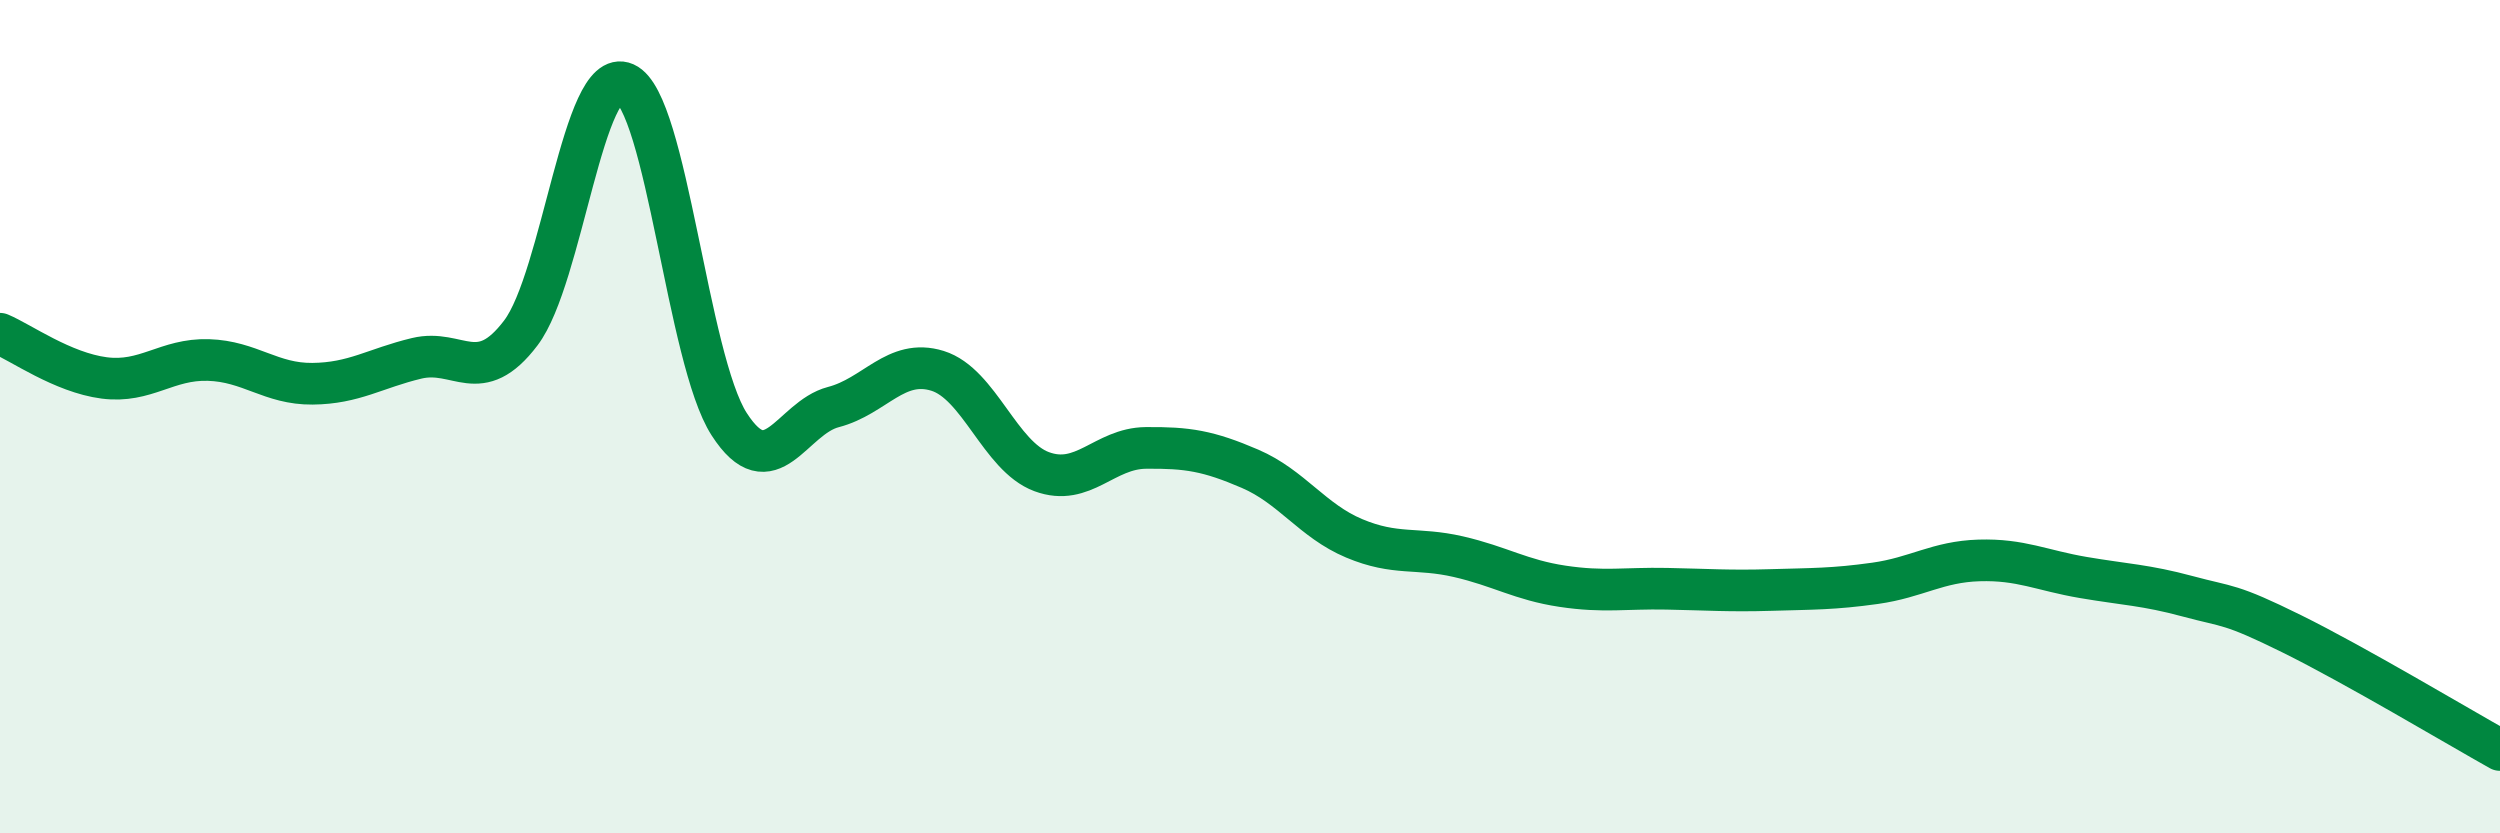
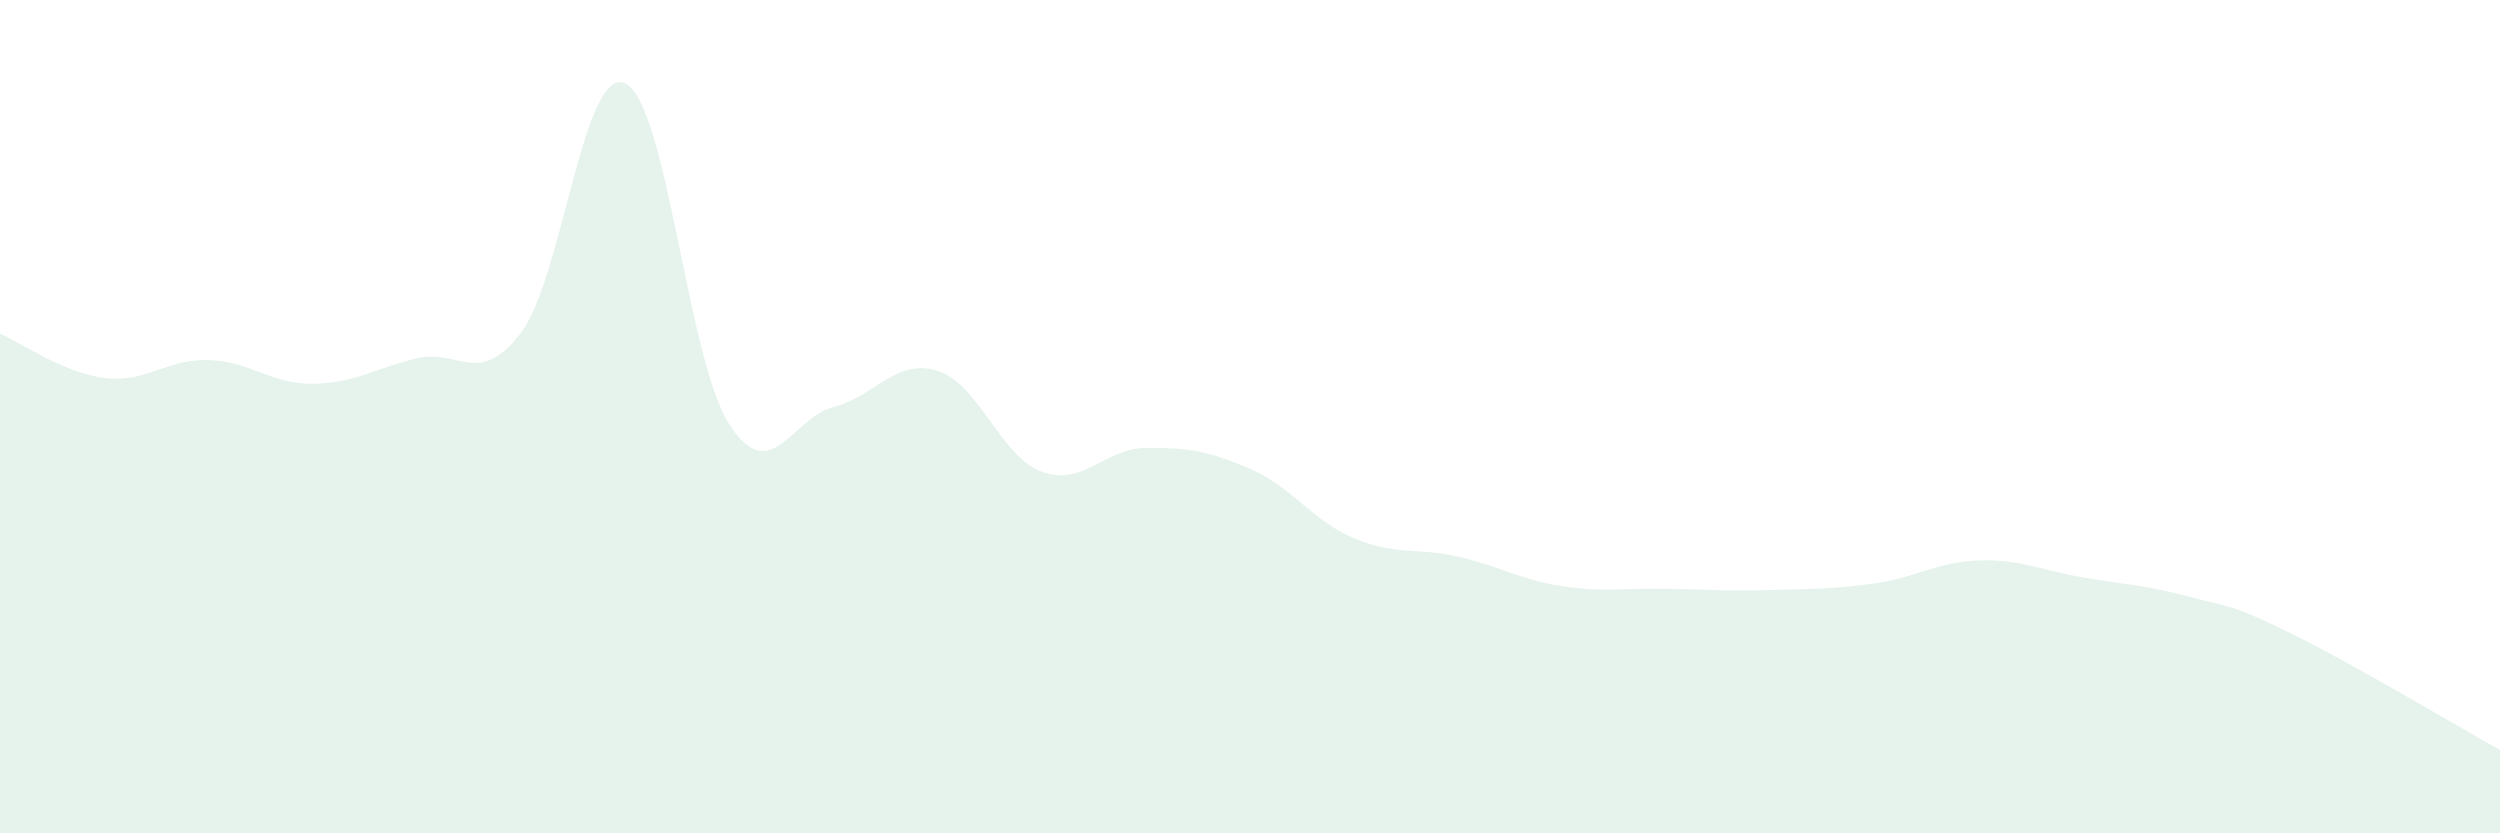
<svg xmlns="http://www.w3.org/2000/svg" width="60" height="20" viewBox="0 0 60 20">
  <path d="M 0,8.01 C 0.5,8.22 1.5,8.94 2.5,9.07 C 3.5,9.2 4,8.61 5,8.64 C 6,8.67 6.5,9.22 7.5,9.21 C 8.5,9.2 9,8.84 10,8.6 C 11,8.36 11.5,9.31 12.5,7.99 C 13.5,6.67 14,1.56 15,2 C 16,2.44 16.5,8.63 17.5,10.18 C 18.5,11.73 19,10.03 20,9.77 C 21,9.51 21.5,8.59 22.5,8.9 C 23.5,9.21 24,10.95 25,11.32 C 26,11.69 26.5,10.76 27.5,10.75 C 28.5,10.74 29,10.82 30,11.25 C 31,11.68 31.5,12.5 32.5,12.92 C 33.5,13.34 34,13.13 35,13.36 C 36,13.59 36.5,13.92 37.5,14.07 C 38.5,14.22 39,14.11 40,14.13 C 41,14.15 41.5,14.19 42.5,14.16 C 43.5,14.13 44,14.14 45,14 C 46,13.86 46.5,13.48 47.5,13.45 C 48.5,13.42 49,13.69 50,13.86 C 51,14.03 51.5,14.04 52.5,14.31 C 53.5,14.58 53.5,14.47 55,15.21 C 56.5,15.95 59,17.44 60,18L60 20L0 20Z" fill="#008740" opacity="0.1" stroke-linecap="round" stroke-linejoin="round" />
-   <path d="M 0,8.01 C 0.5,8.22 1.5,8.94 2.5,9.07 C 3.5,9.2 4,8.61 5,8.64 C 6,8.67 6.5,9.22 7.5,9.21 C 8.5,9.2 9,8.84 10,8.6 C 11,8.36 11.5,9.31 12.5,7.99 C 13.5,6.67 14,1.56 15,2 C 16,2.44 16.5,8.63 17.5,10.18 C 18.5,11.73 19,10.03 20,9.77 C 21,9.51 21.5,8.59 22.5,8.9 C 23.5,9.21 24,10.95 25,11.32 C 26,11.69 26.5,10.76 27.5,10.75 C 28.5,10.74 29,10.82 30,11.25 C 31,11.68 31.5,12.5 32.5,12.92 C 33.5,13.34 34,13.13 35,13.36 C 36,13.59 36.5,13.92 37.5,14.07 C 38.5,14.22 39,14.11 40,14.13 C 41,14.15 41.5,14.19 42.5,14.16 C 43.5,14.13 44,14.14 45,14 C 46,13.86 46.5,13.48 47.5,13.45 C 48.5,13.42 49,13.69 50,13.86 C 51,14.03 51.5,14.04 52.5,14.31 C 53.5,14.58 53.5,14.47 55,15.21 C 56.5,15.95 59,17.44 60,18" stroke="#008740" stroke-width="1" fill="none" stroke-linecap="round" stroke-linejoin="round" />
</svg>